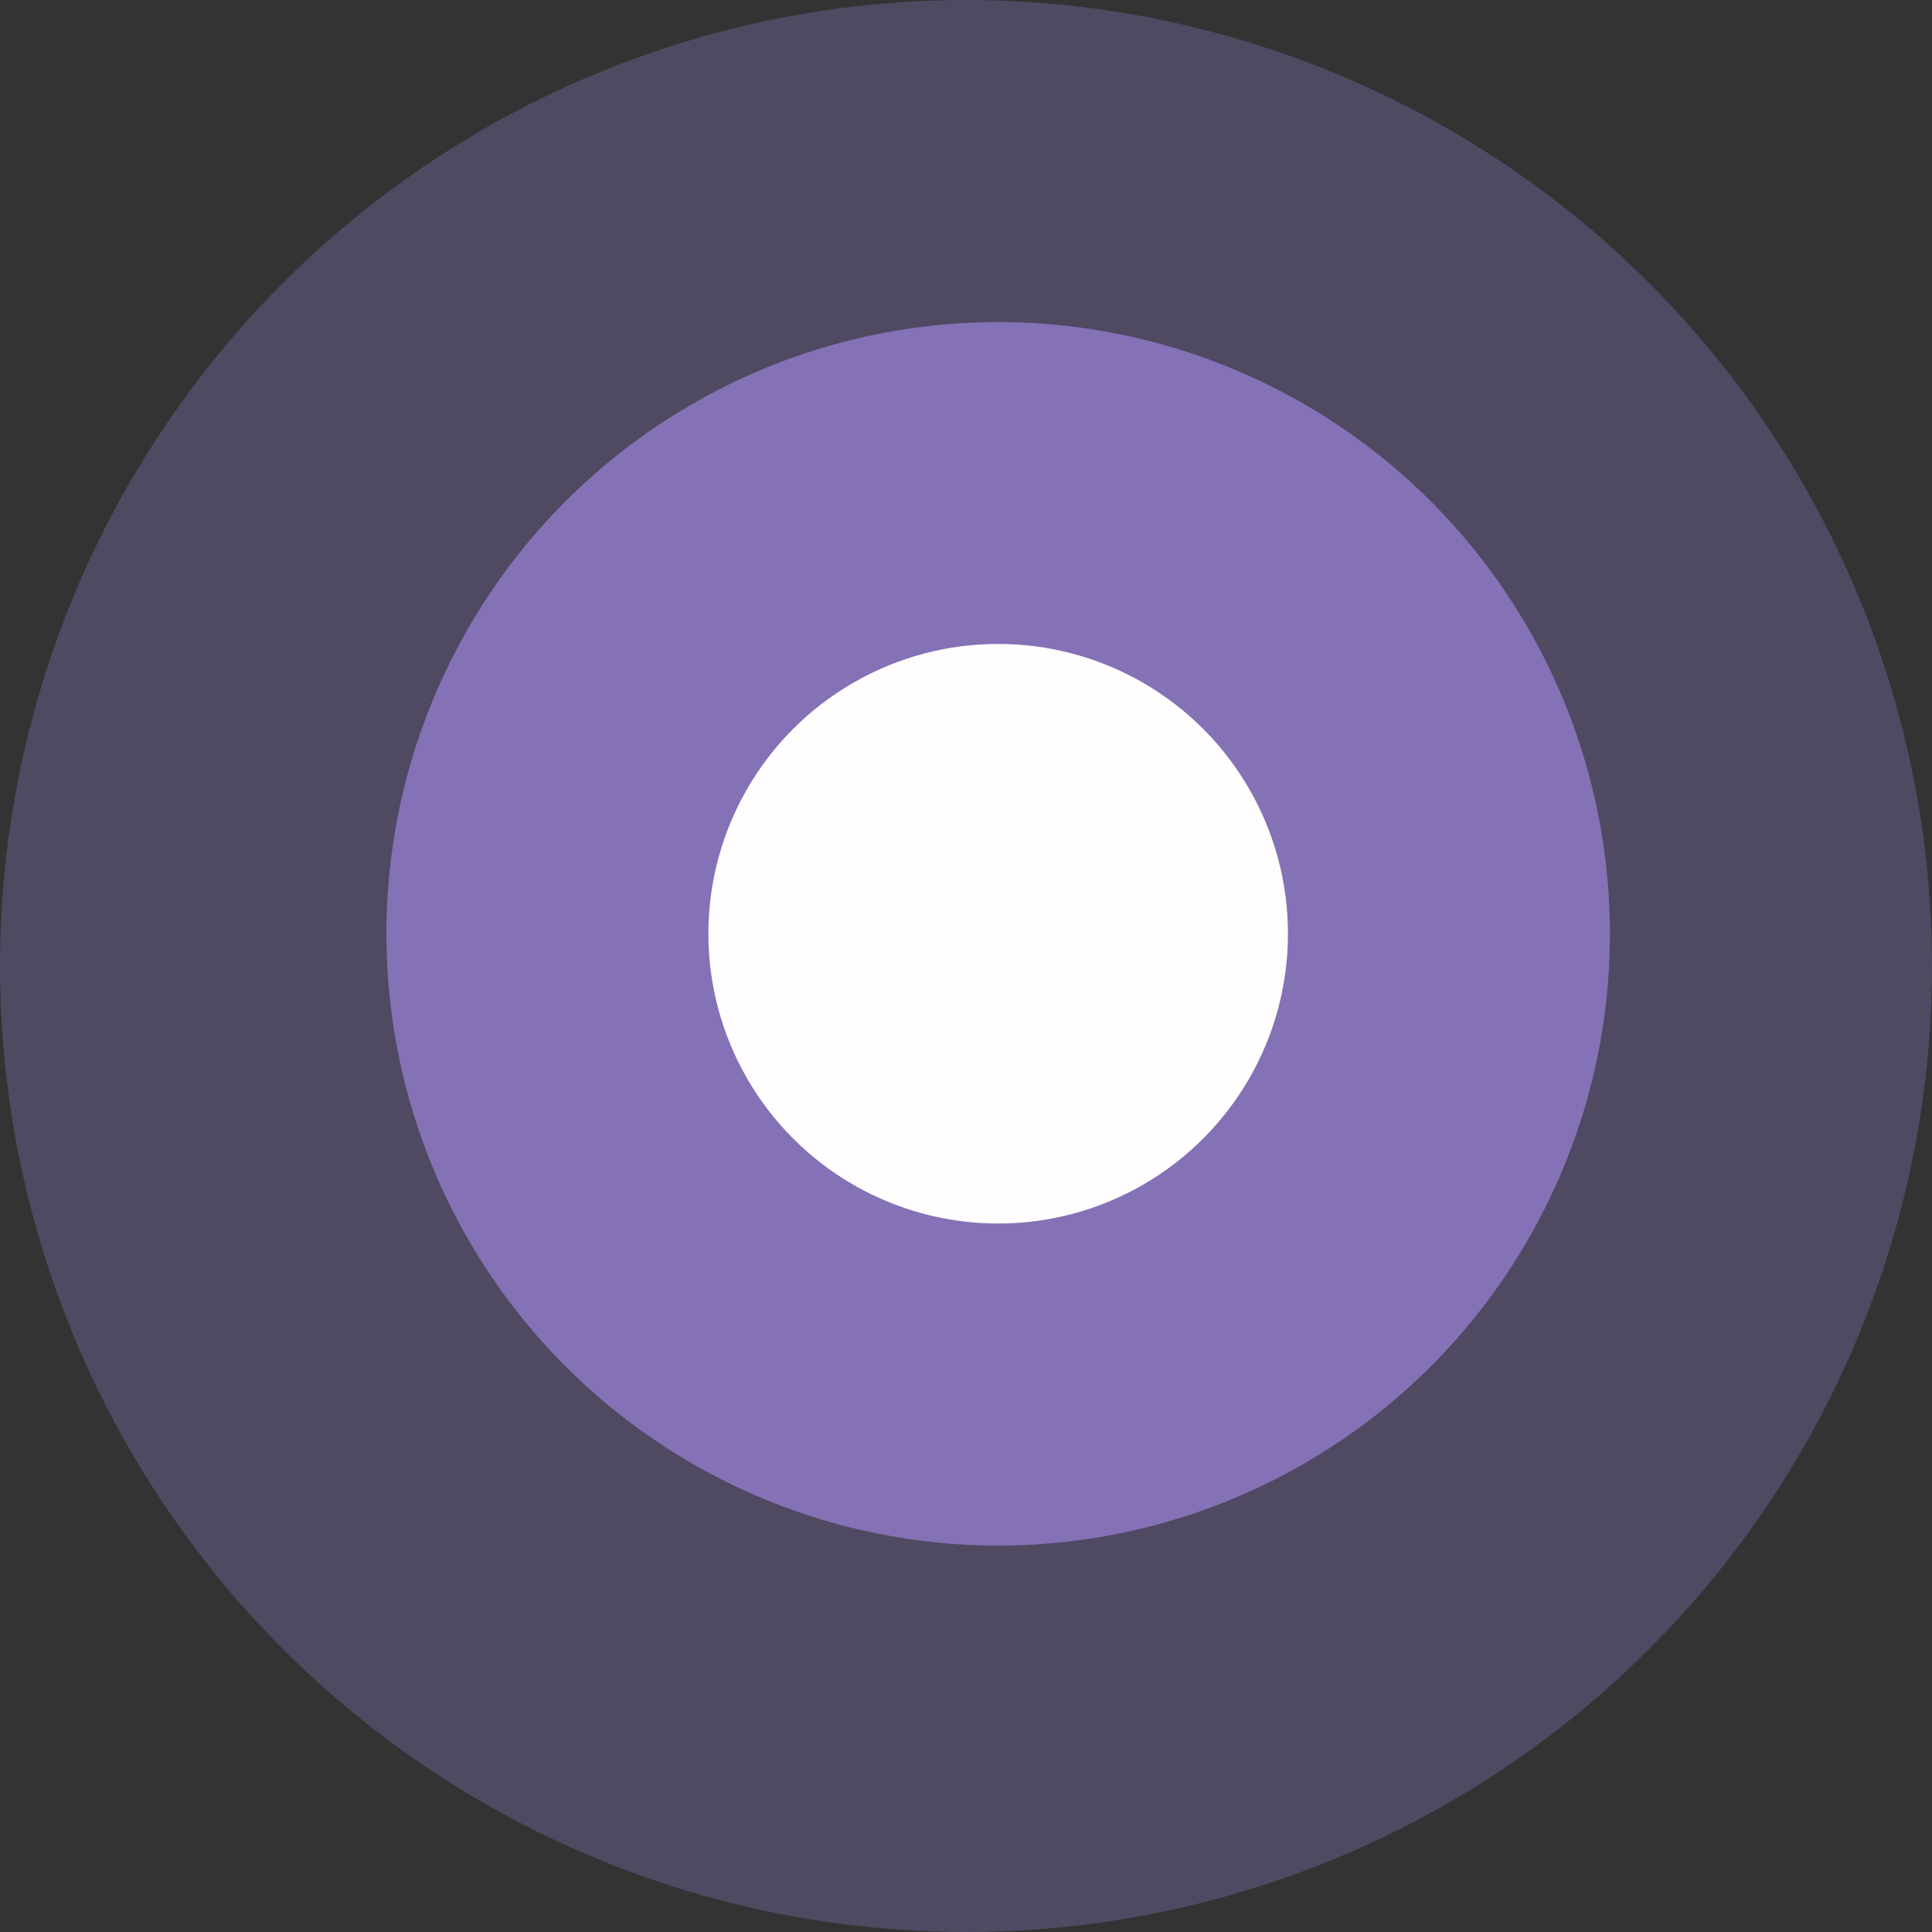
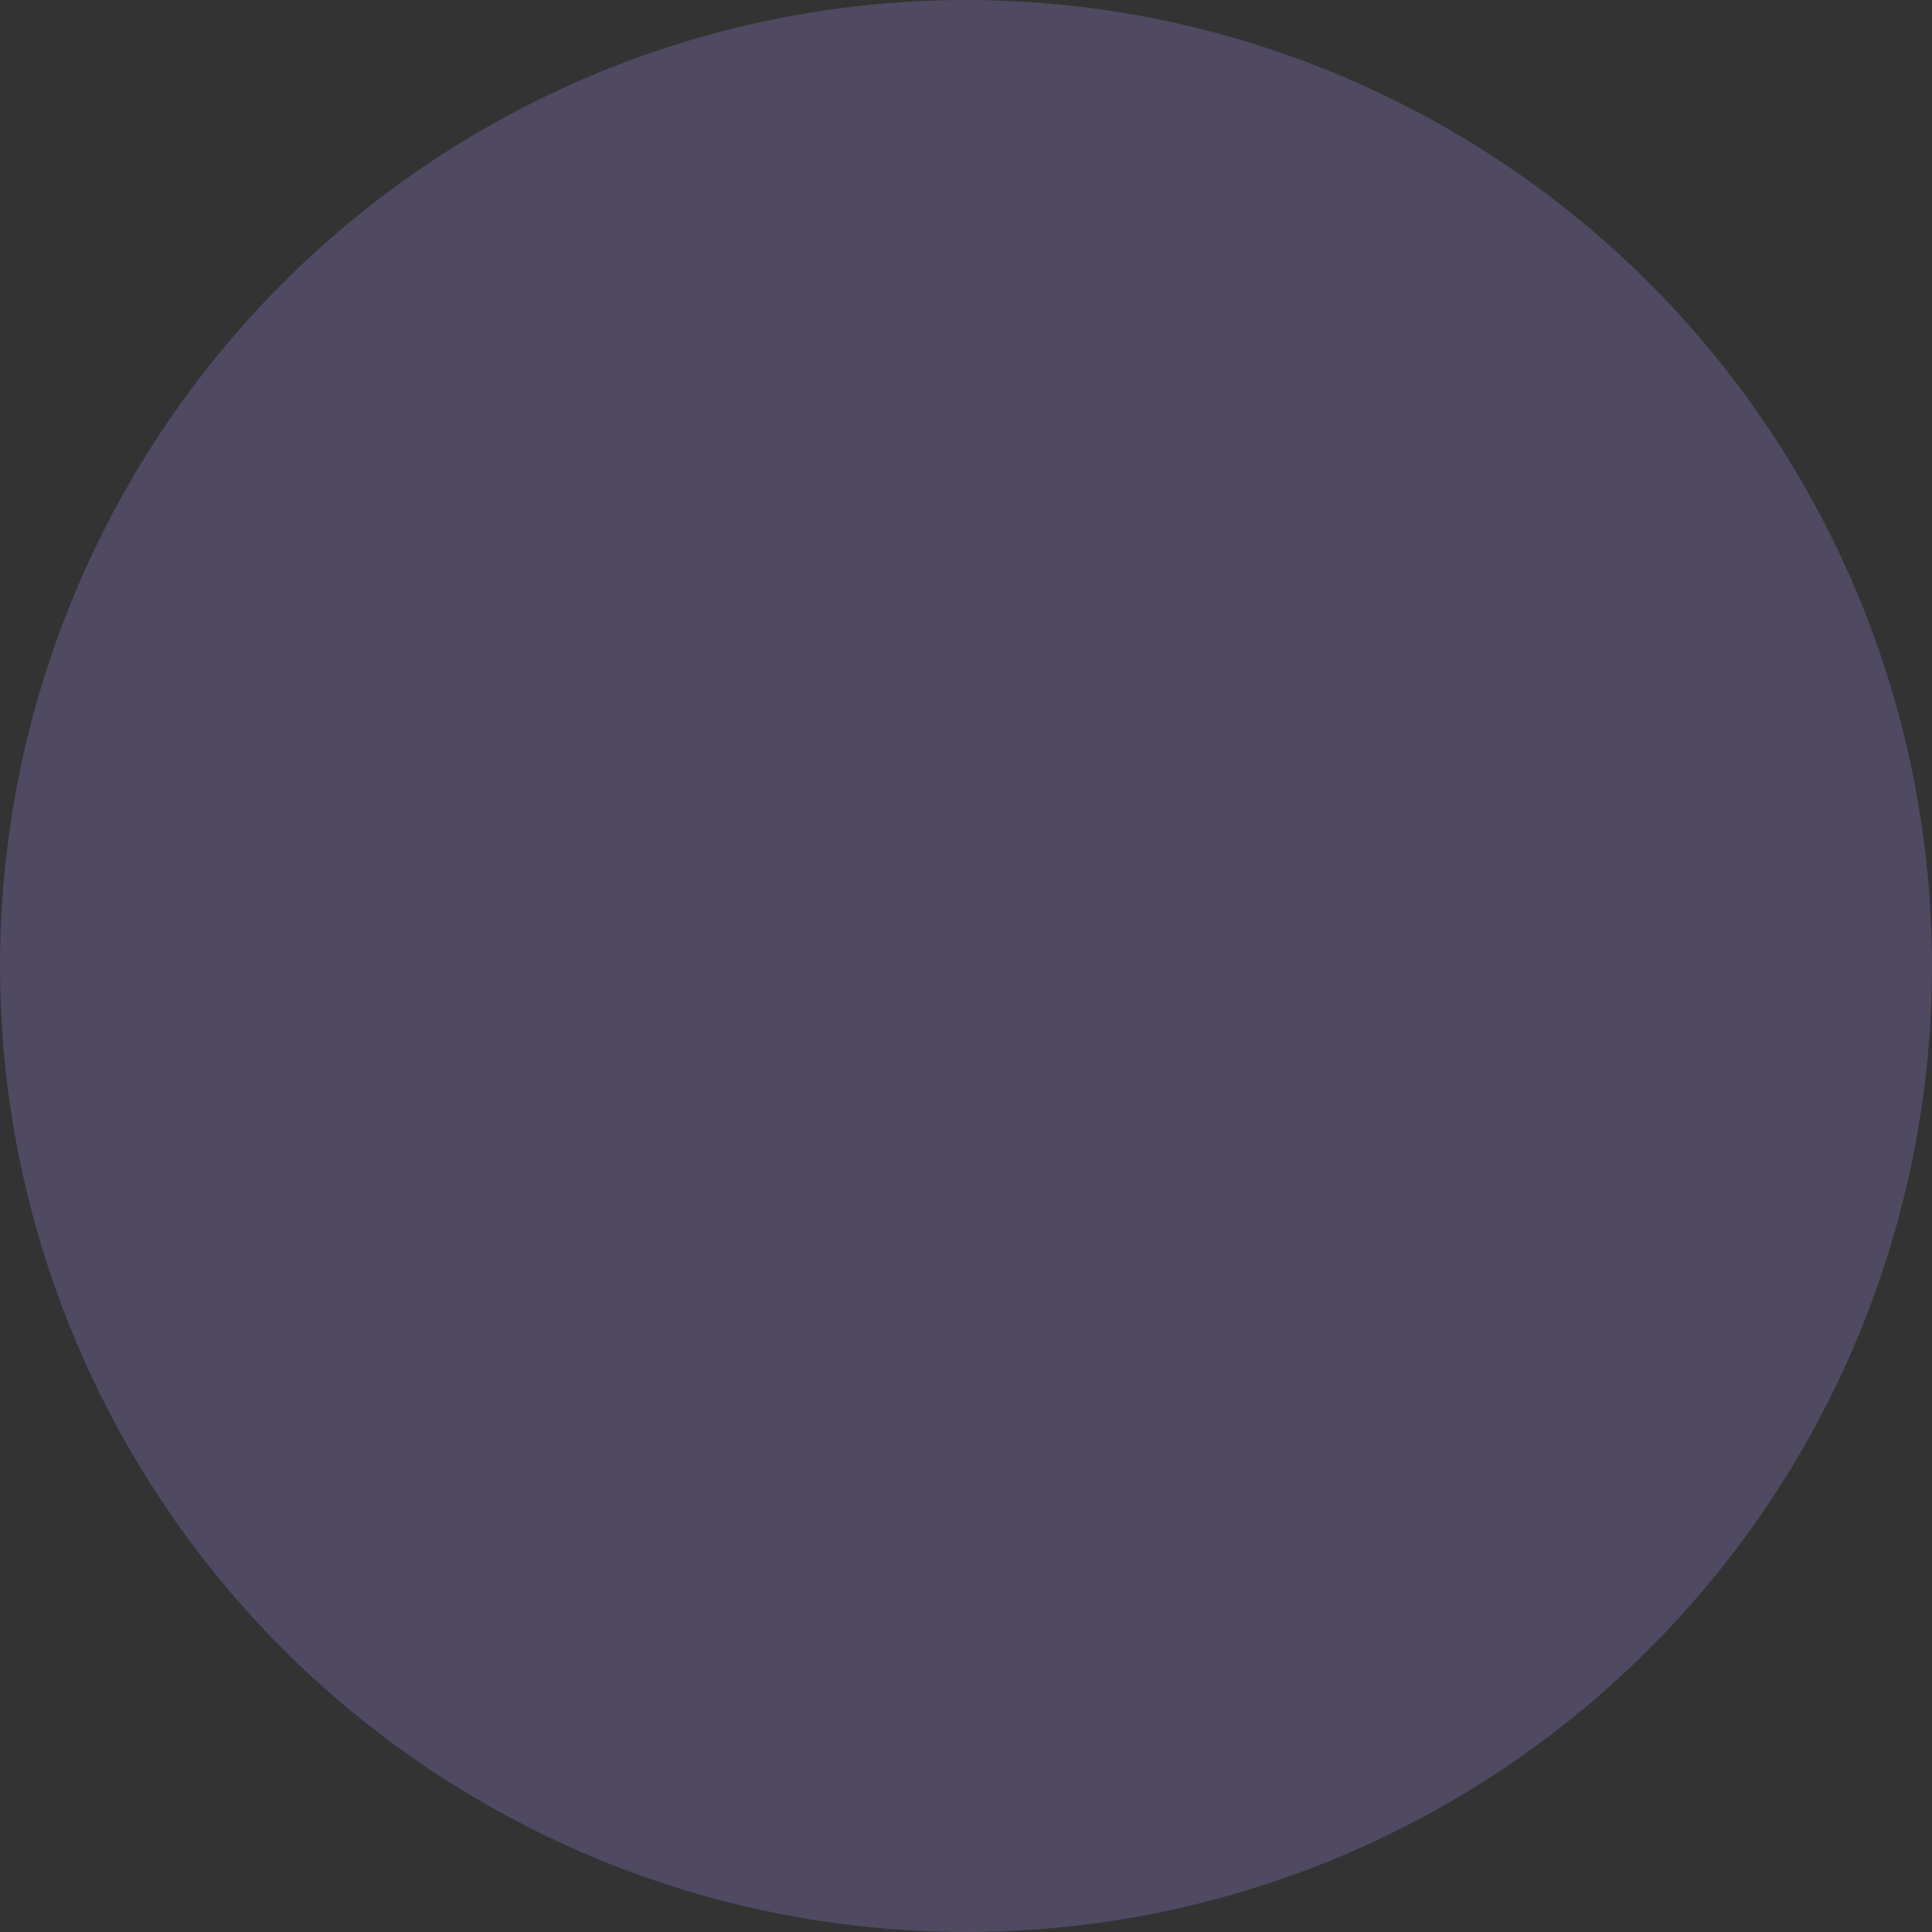
<svg xmlns="http://www.w3.org/2000/svg" width="20" height="20" viewBox="0 0 20 20" fill="none">
  <rect x="0" y="0" width="20" height="20" fill="#333333" stroke="none" />
  <circle cx="10" cy="10" r="10" fill="#927BCC" fill-opacity="0.3" />
-   <circle cx="10.333" cy="9.667" r="6.333" fill="#927BCC" fill-opacity="0.8" />
-   <circle cx="10.333" cy="9.666" r="3" fill="#FFFDFD" />
</svg>